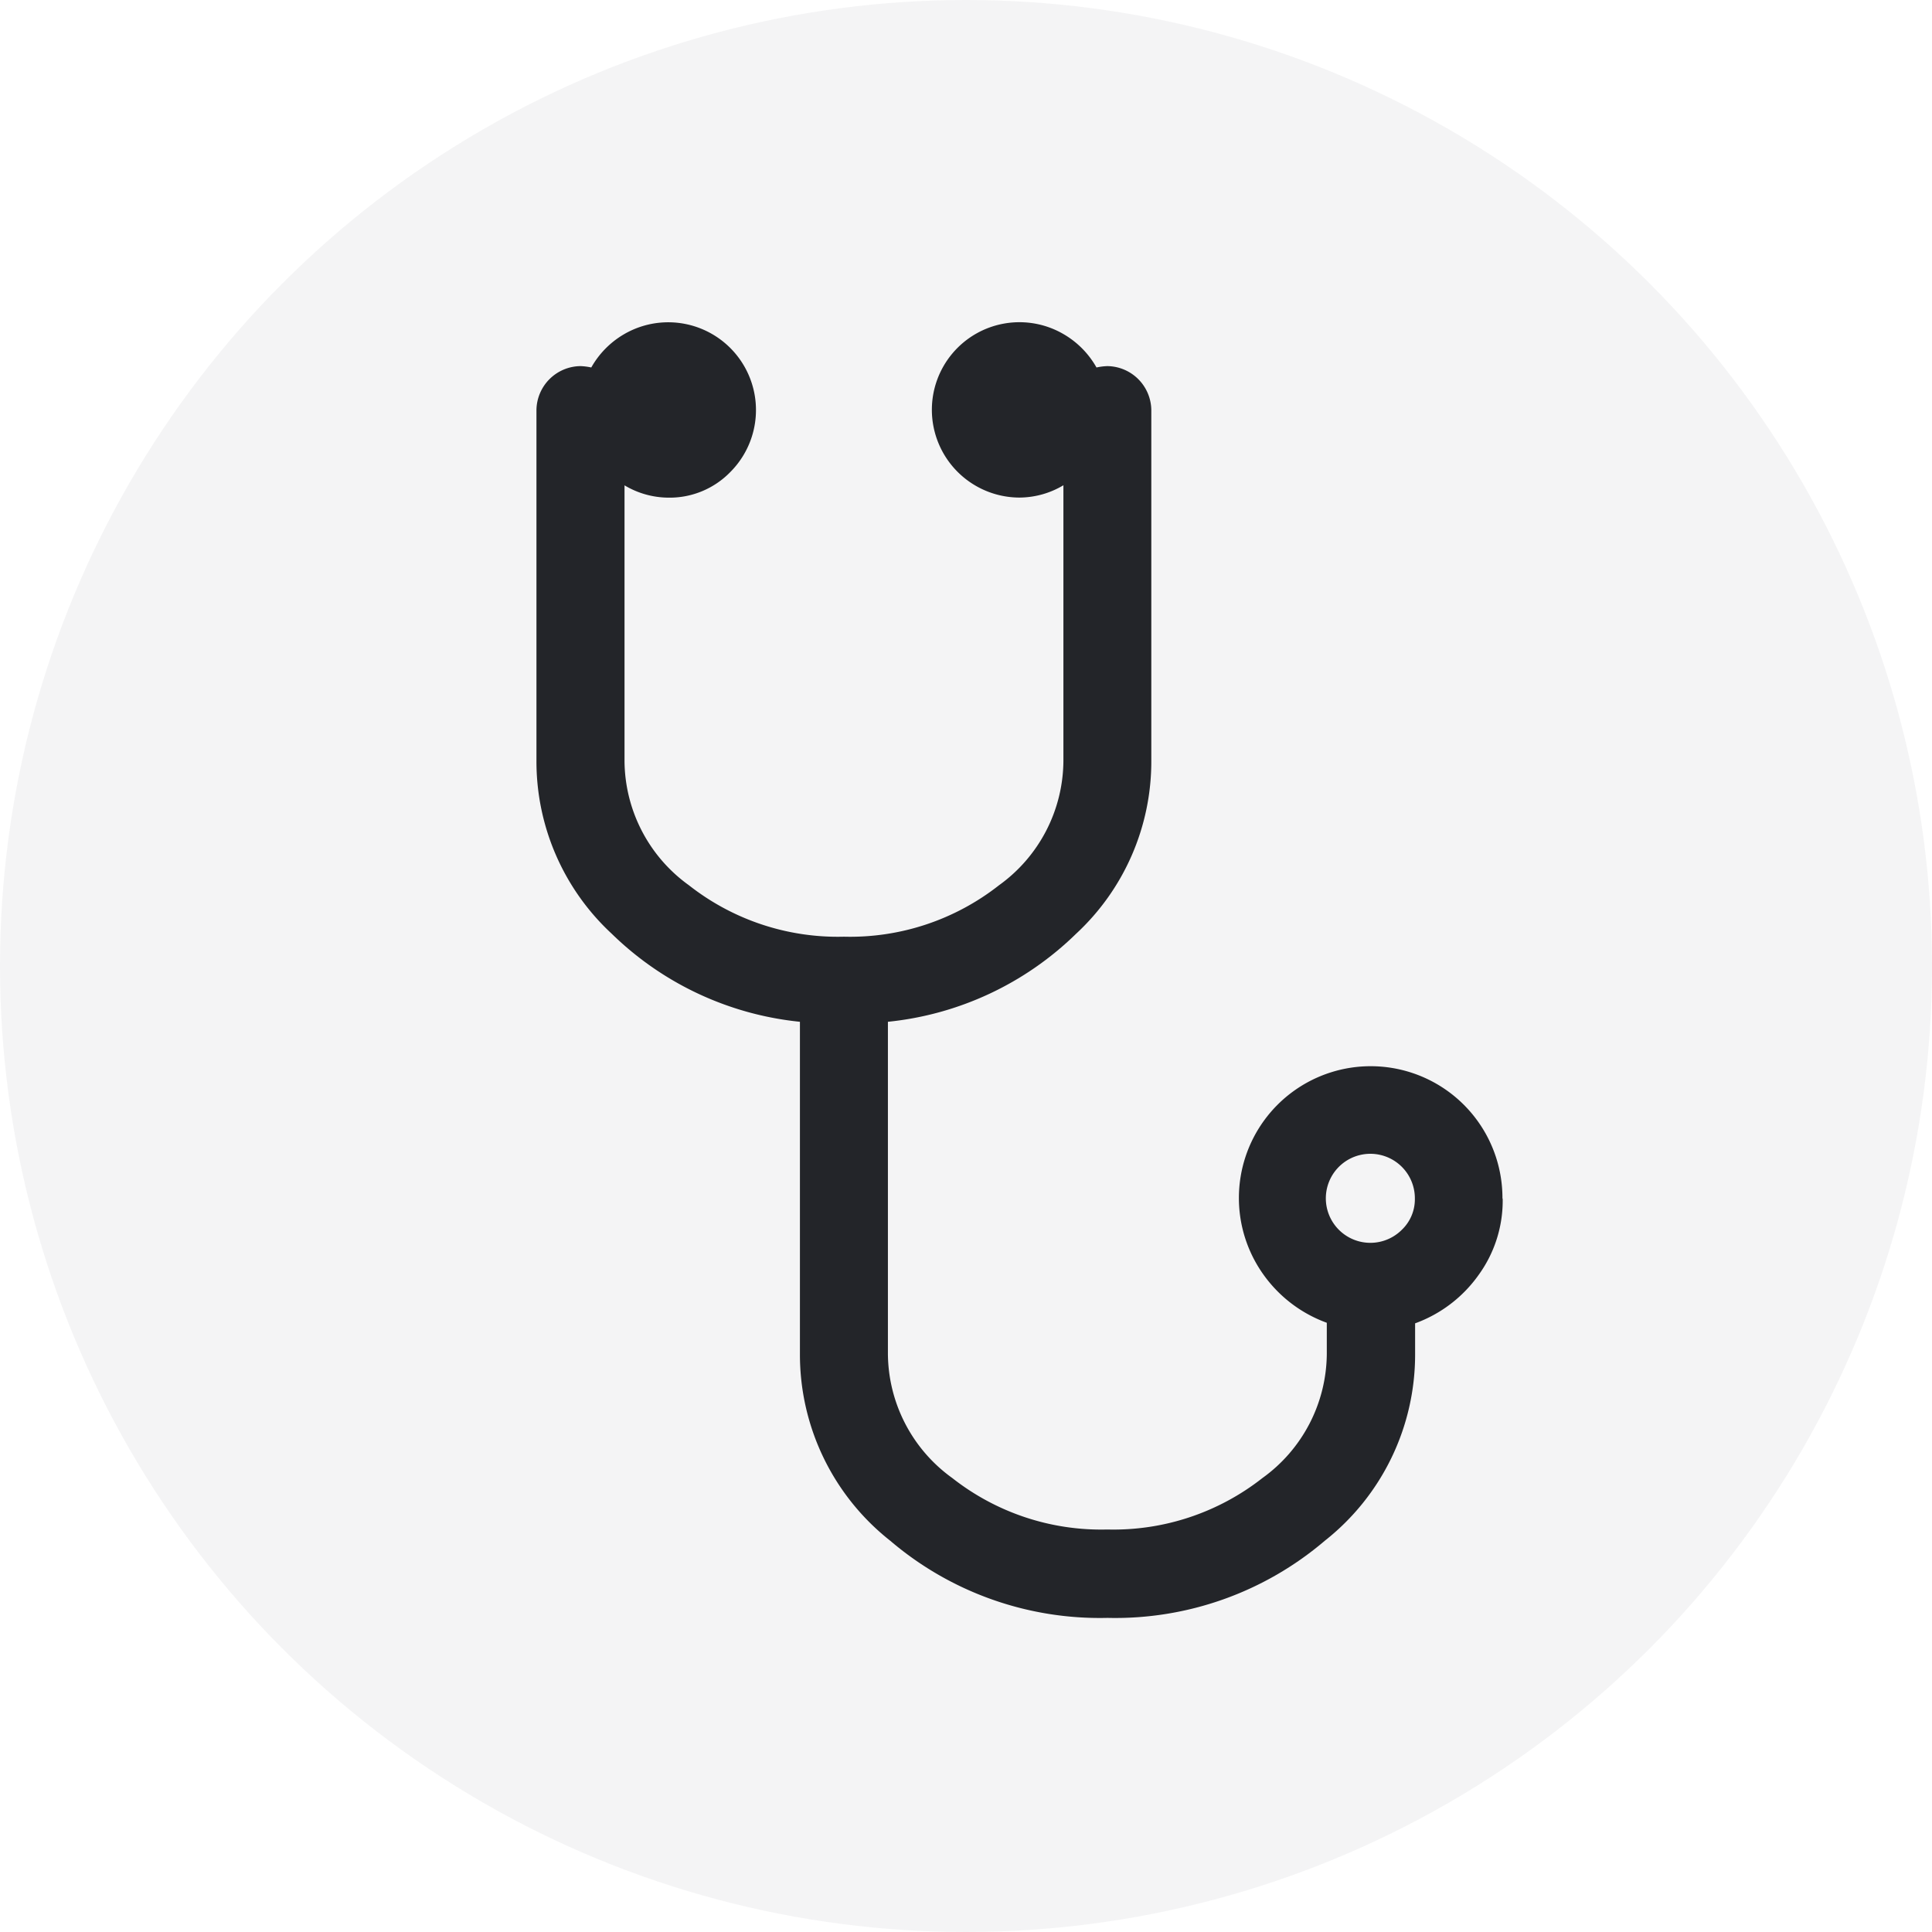
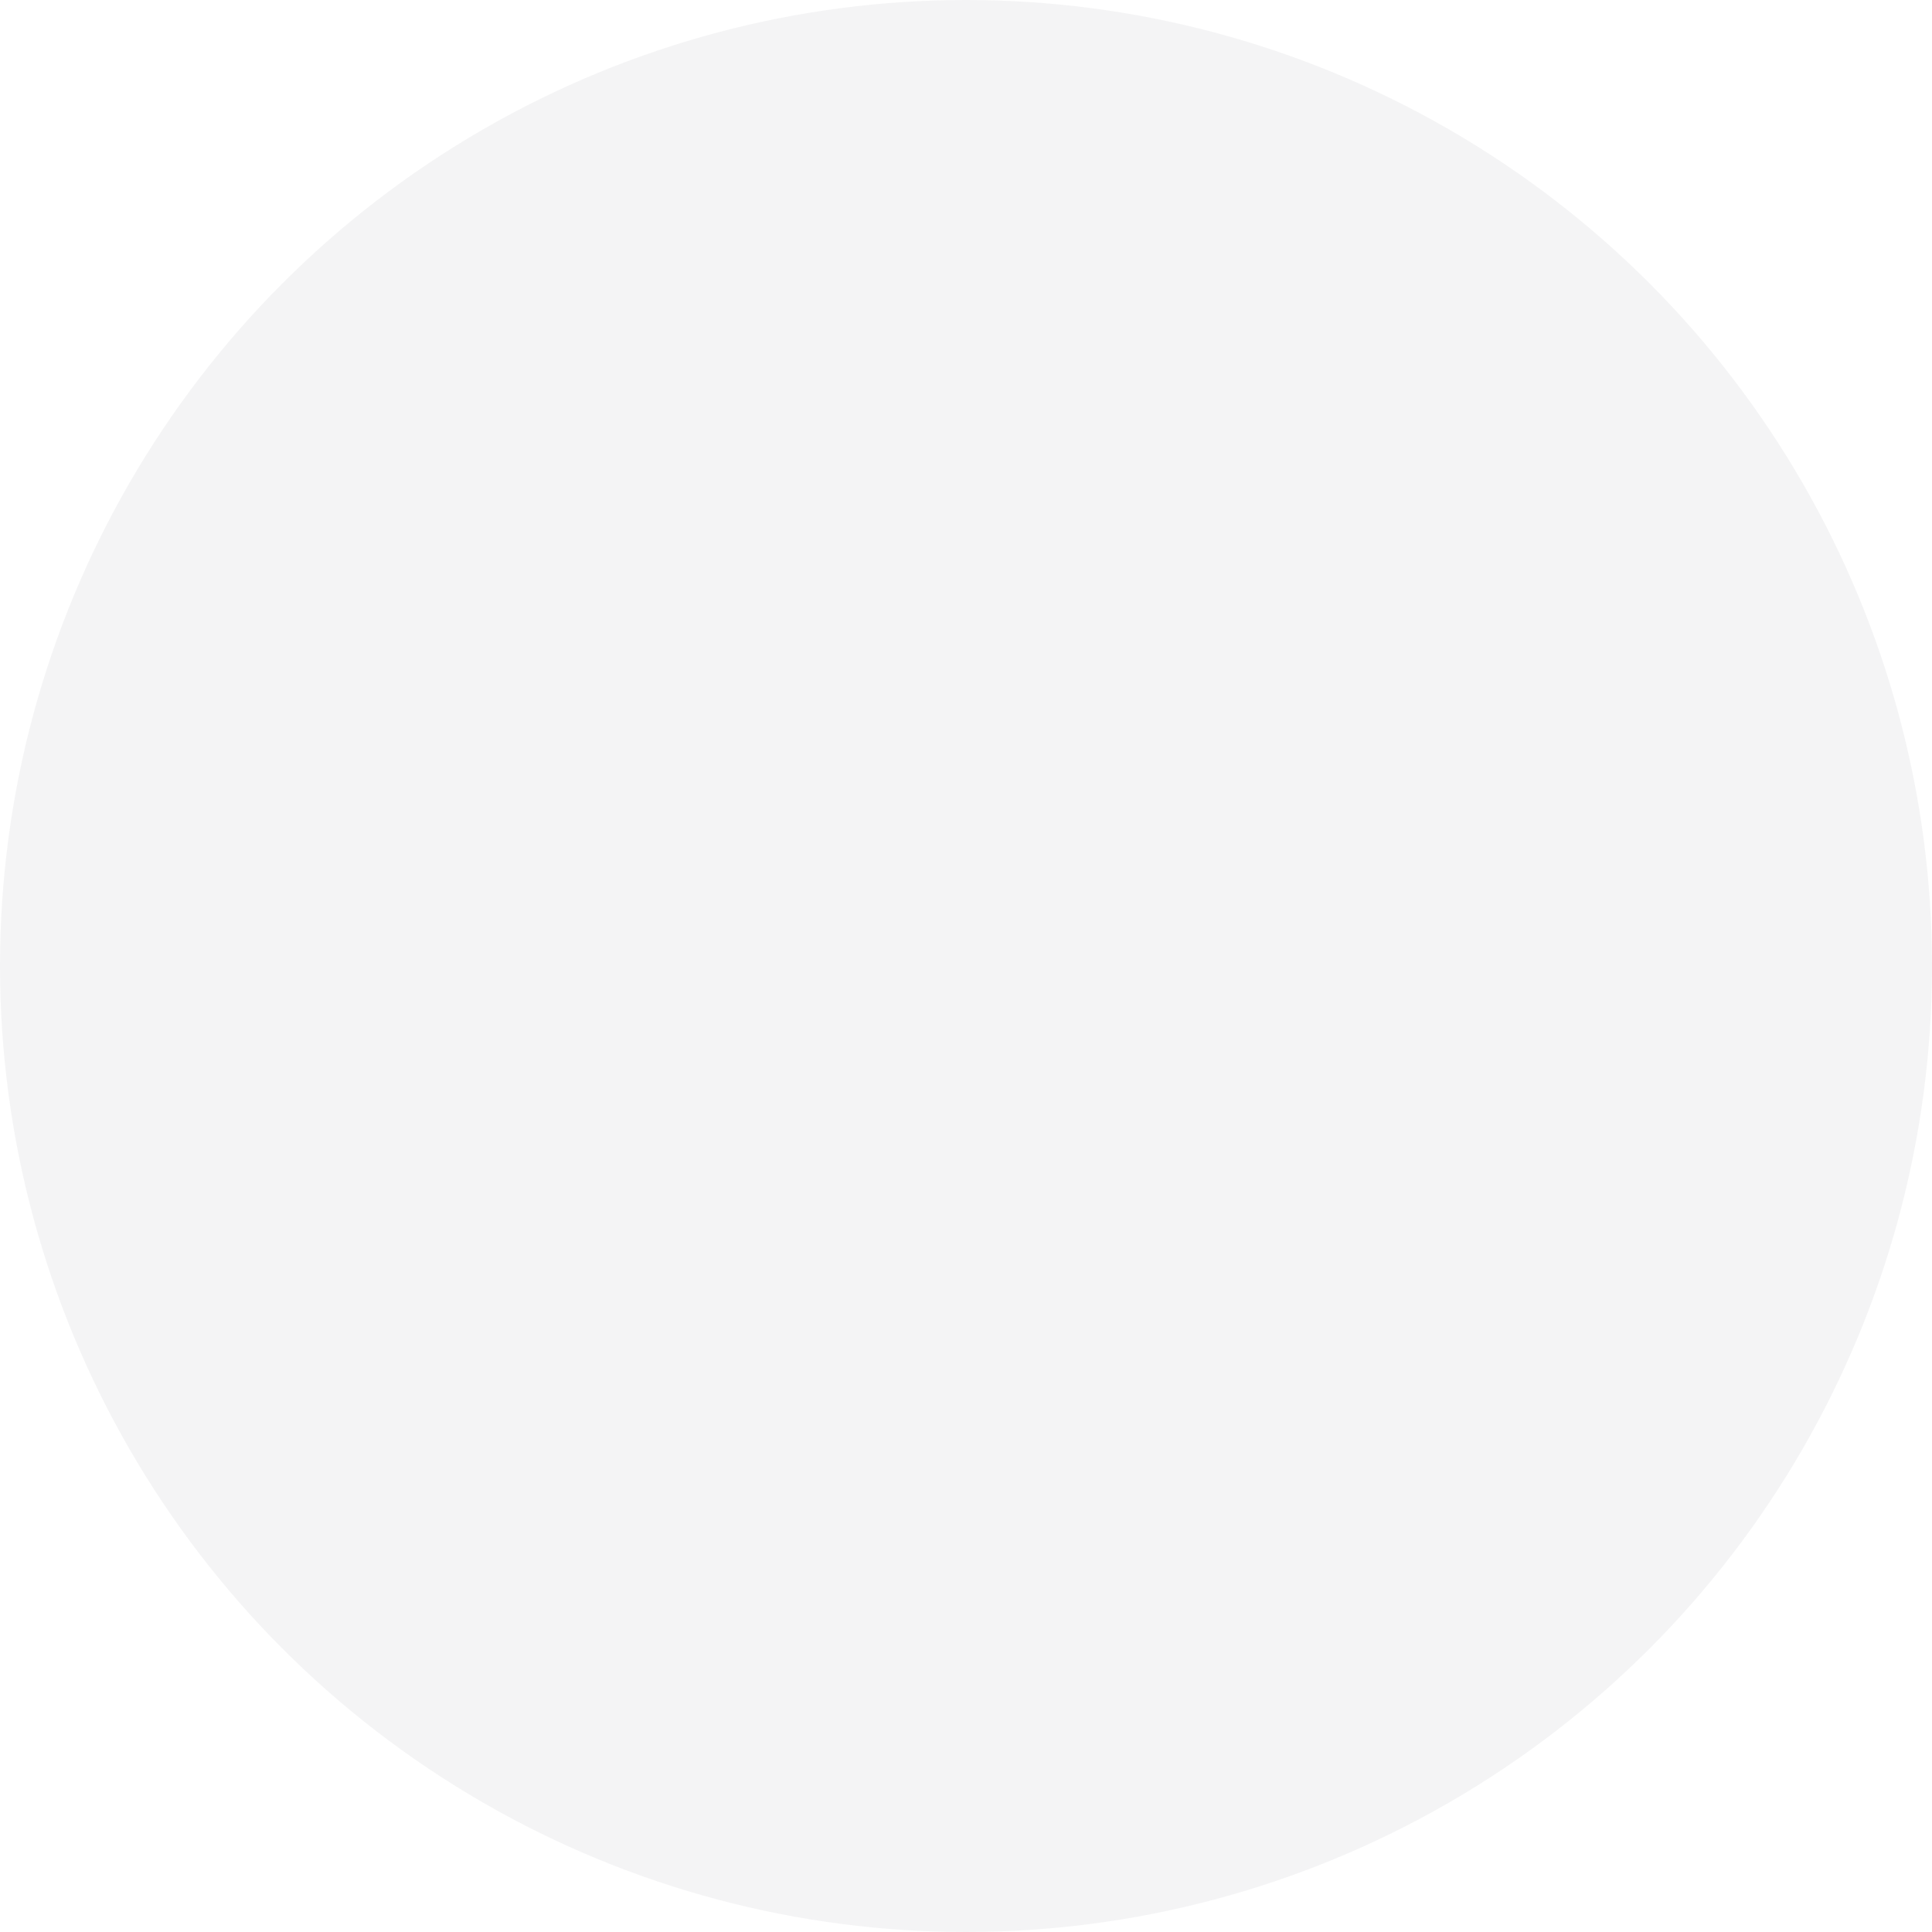
<svg xmlns="http://www.w3.org/2000/svg" width="24" height="24" viewBox="0 0 24 24">
  <g id="icone-pro" transform="translate(-1453 -56)">
    <circle id="Ellipse_1" data-name="Ellipse 1" cx="12" cy="12" r="12" transform="translate(1453 56)" fill="#232529" opacity="0.05" />
-     <path id="Icon_metro-stethoscope" data-name="Icon metro-stethoscope" d="M16.779,15.3a.553.553,0,1,0-.162.384.524.524,0,0,0,.162-.384Zm1.091,0a1.572,1.572,0,0,1-.3.946,1.662,1.662,0,0,1-.788.6v.386a2.944,2.944,0,0,1-1.121,2.314,4.011,4.011,0,0,1-2.7.959,4.011,4.011,0,0,1-2.7-.959,2.944,2.944,0,0,1-1.121-2.314V13.1a3.907,3.907,0,0,1-2.335-1.091,2.918,2.918,0,0,1-.938-2.148V5.5a.553.553,0,0,1,.545-.545.733.733,0,0,1,.136.017,1.106,1.106,0,0,1,.4-.409A1.09,1.09,0,0,1,8.277,6.269a1.051,1.051,0,0,1-.771.32,1.072,1.072,0,0,1-.545-.153V9.861a1.916,1.916,0,0,0,.8,1.543,2.992,2.992,0,0,0,1.926.639,2.993,2.993,0,0,0,1.926-.639,1.916,1.916,0,0,0,.8-1.543V6.435a1.073,1.073,0,0,1-.545.153A1.091,1.091,0,0,1,10.779,5.5a1.088,1.088,0,0,1,1.645-.937,1.106,1.106,0,0,1,.4.409.733.733,0,0,1,.136-.017.553.553,0,0,1,.545.545V9.861a2.918,2.918,0,0,1-.937,2.148A3.907,3.907,0,0,1,10.233,13.1v4.125a1.916,1.916,0,0,0,.8,1.543,2.992,2.992,0,0,0,1.926.639,2.993,2.993,0,0,0,1.926-.639,1.916,1.916,0,0,0,.8-1.543v-.386a1.662,1.662,0,0,1-.788-.6,1.637,1.637,0,1,1,2.97-.946Z" transform="translate(1453.797 55.593)" fill="#232529" />
  </g>
</svg>